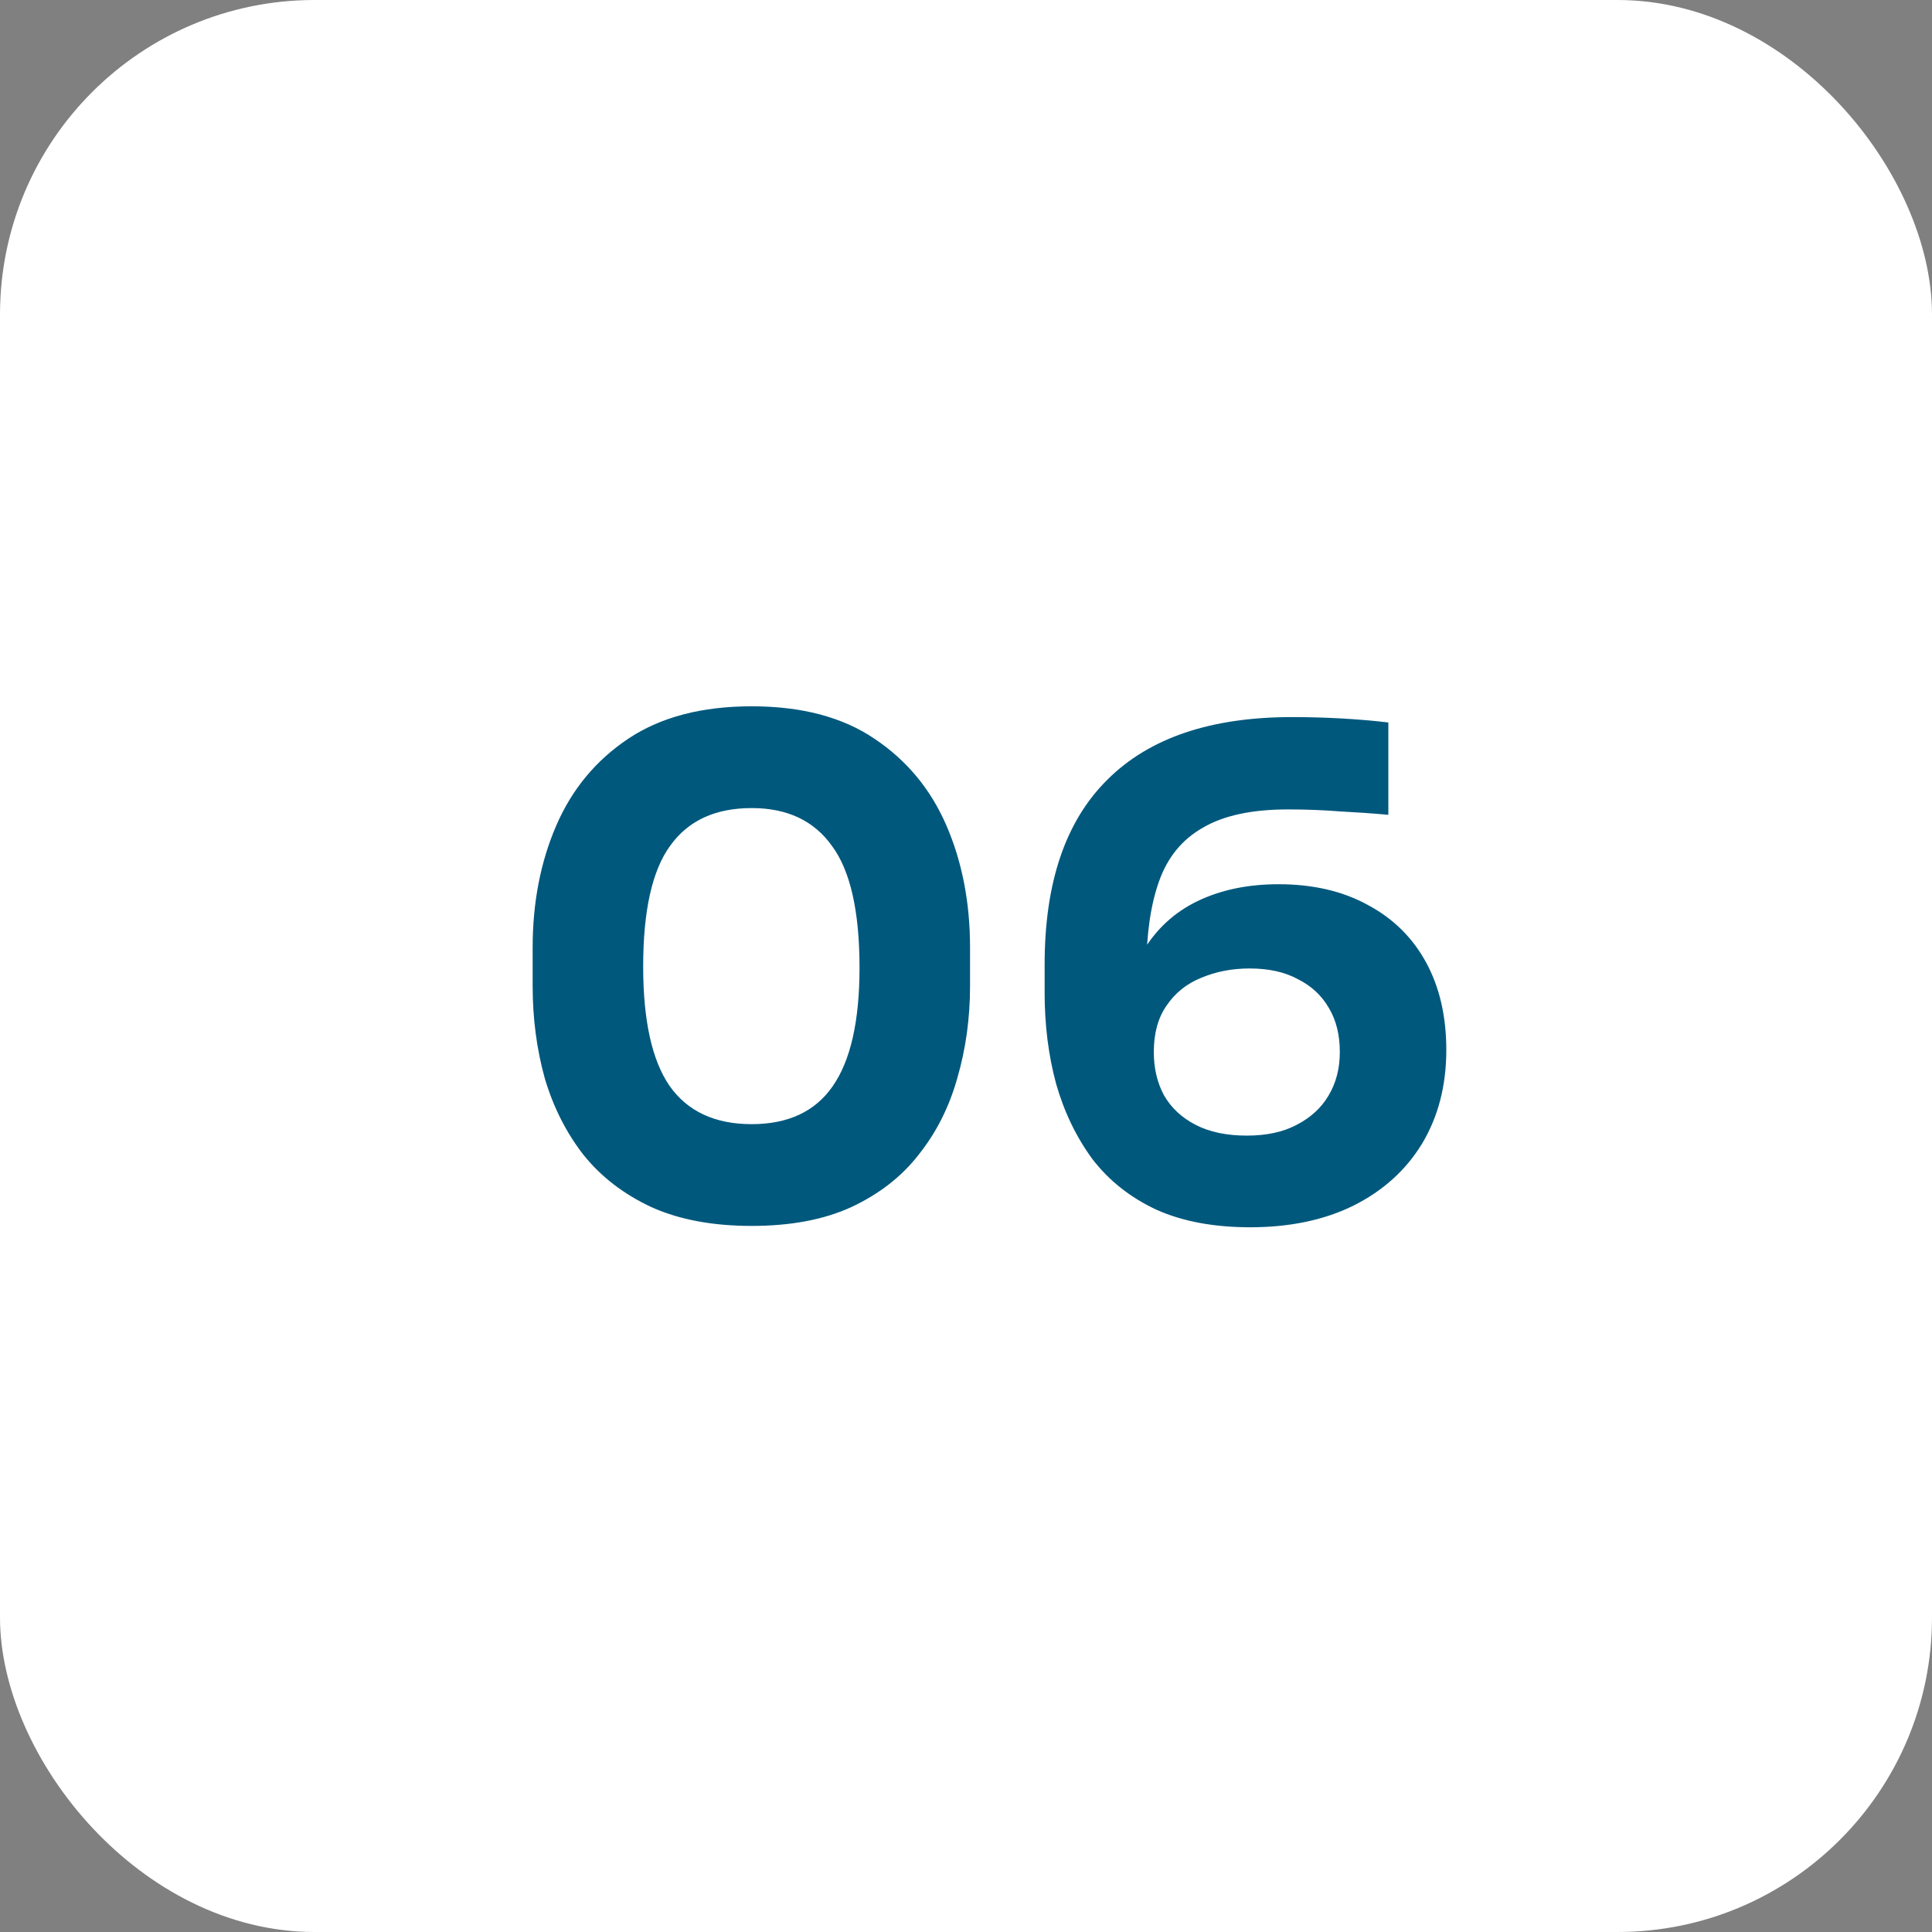
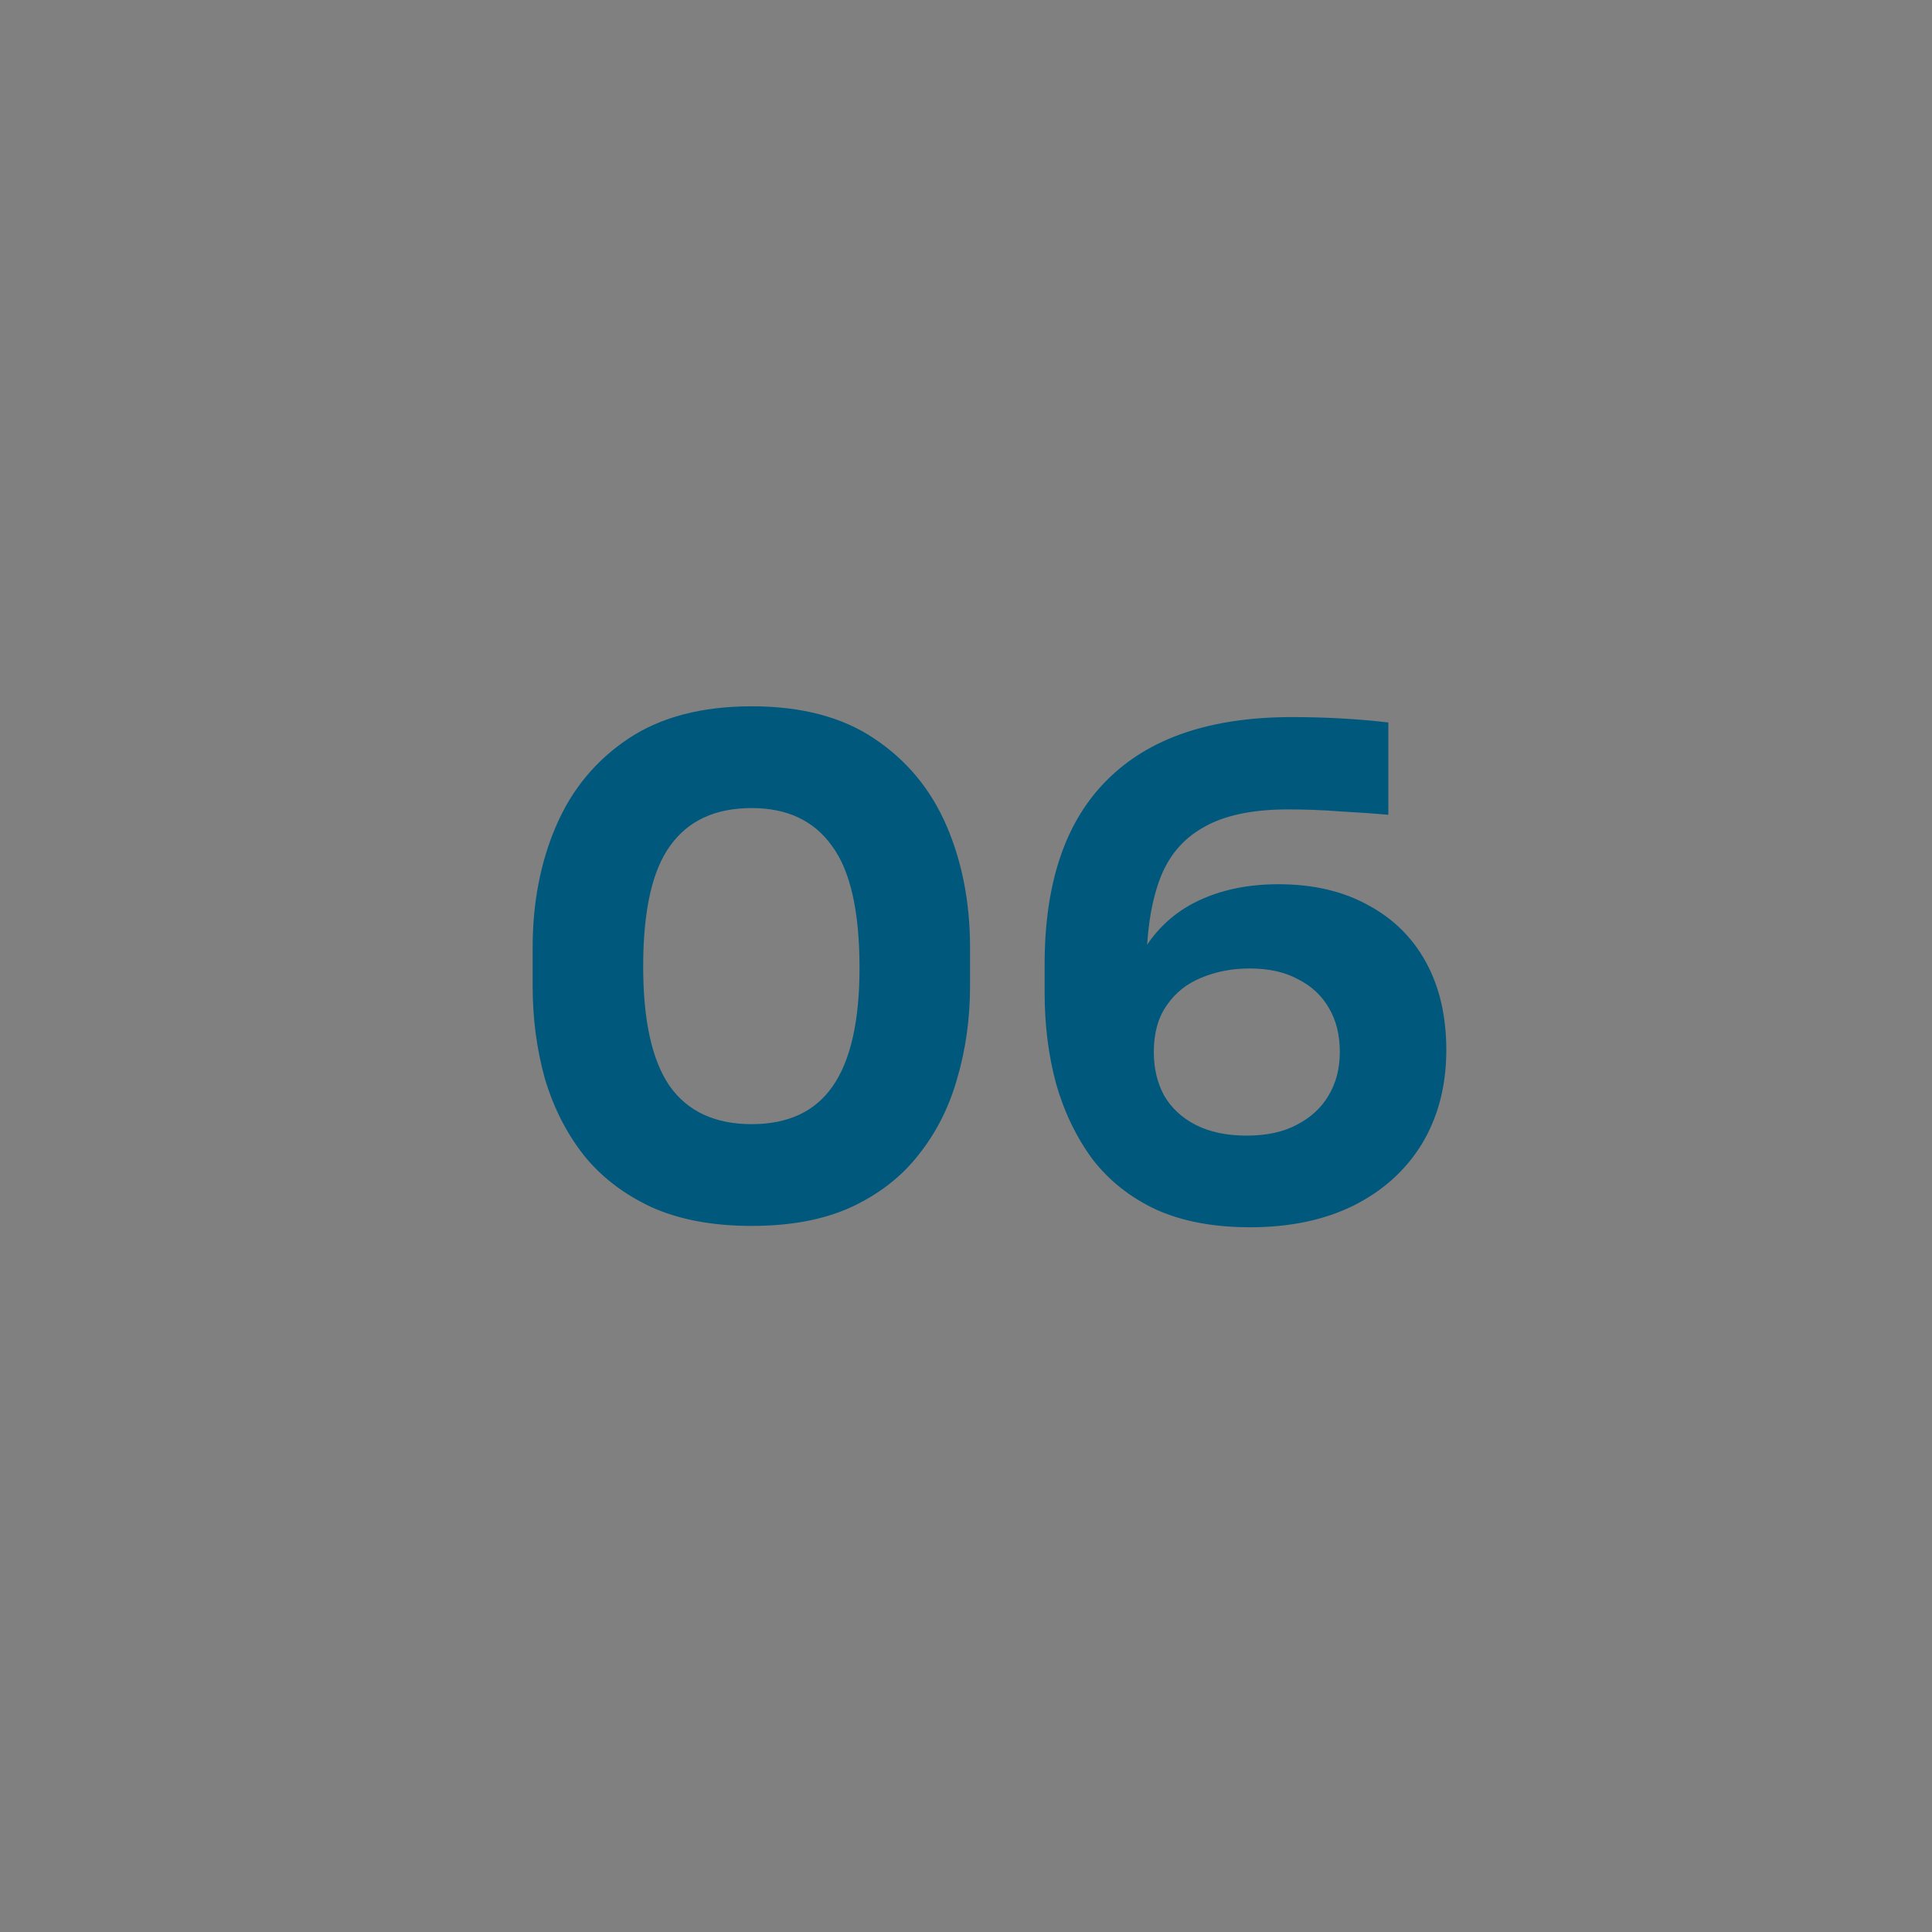
<svg xmlns="http://www.w3.org/2000/svg" width="43" height="43" viewBox="0 0 43 43" fill="none">
  <rect x="0" y="0" width="43" height="43" fill="#808080" stroke="none" />
-   <rect width="43" height="43" rx="7" fill="white" />
  <path d="M16.73 27.285C15.86 27.285 15.115 27.145 14.495 26.865C13.875 26.575 13.37 26.185 12.98 25.695C12.6 25.205 12.315 24.64 12.125 24C11.945 23.35 11.855 22.665 11.855 21.945V21.09C11.855 20.09 12.03 19.185 12.38 18.375C12.73 17.565 13.265 16.92 13.985 16.44C14.705 15.96 15.62 15.72 16.73 15.72C17.84 15.72 18.75 15.96 19.46 16.44C20.18 16.92 20.715 17.565 21.065 18.375C21.415 19.185 21.59 20.09 21.59 21.09V21.945C21.59 22.665 21.495 23.35 21.305 24C21.125 24.64 20.84 25.205 20.45 25.695C20.07 26.185 19.57 26.575 18.95 26.865C18.34 27.145 17.6 27.285 16.73 27.285ZM16.73 25.02C17.54 25.02 18.14 24.74 18.53 24.18C18.93 23.61 19.13 22.73 19.13 21.54C19.13 20.28 18.925 19.375 18.515 18.825C18.115 18.265 17.52 17.985 16.73 17.985C15.92 17.985 15.315 18.265 14.915 18.825C14.515 19.375 14.315 20.27 14.315 21.51C14.315 22.71 14.51 23.595 14.9 24.165C15.3 24.735 15.91 25.02 16.73 25.02ZM27.825 27.315C27.015 27.315 26.32 27.185 25.74 26.925C25.16 26.655 24.685 26.28 24.315 25.8C23.955 25.31 23.685 24.75 23.505 24.12C23.335 23.49 23.25 22.815 23.25 22.095V21.465C23.25 19.645 23.715 18.275 24.645 17.355C25.575 16.425 26.945 15.96 28.755 15.96C29.125 15.96 29.49 15.97 29.85 15.99C30.21 16.01 30.56 16.04 30.9 16.08V18.135C30.57 18.105 30.215 18.08 29.835 18.06C29.455 18.03 29.065 18.015 28.665 18.015C27.865 18.015 27.235 18.15 26.775 18.42C26.315 18.68 25.99 19.075 25.8 19.605C25.61 20.135 25.515 20.79 25.515 21.57V22.71L24.975 23.07C24.985 22.32 25.135 21.695 25.425 21.195C25.725 20.685 26.135 20.305 26.655 20.055C27.175 19.805 27.775 19.68 28.455 19.68C29.225 19.68 29.89 19.835 30.45 20.145C31.01 20.445 31.44 20.87 31.74 21.42C32.04 21.97 32.19 22.62 32.19 23.37C32.19 24.16 32.01 24.855 31.65 25.455C31.29 26.045 30.78 26.505 30.12 26.835C29.47 27.155 28.705 27.315 27.825 27.315ZM27.75 25.275C28.19 25.275 28.56 25.195 28.86 25.035C29.17 24.875 29.405 24.66 29.565 24.39C29.735 24.11 29.82 23.785 29.82 23.415C29.82 23.035 29.74 22.71 29.58 22.44C29.42 22.16 29.19 21.945 28.89 21.795C28.6 21.635 28.24 21.555 27.81 21.555C27.42 21.555 27.06 21.625 26.73 21.765C26.41 21.895 26.155 22.1 25.965 22.38C25.775 22.65 25.68 22.995 25.68 23.415C25.68 23.775 25.755 24.095 25.905 24.375C26.065 24.655 26.3 24.875 26.61 25.035C26.92 25.195 27.3 25.275 27.75 25.275Z" fill="#00587D" />
</svg>